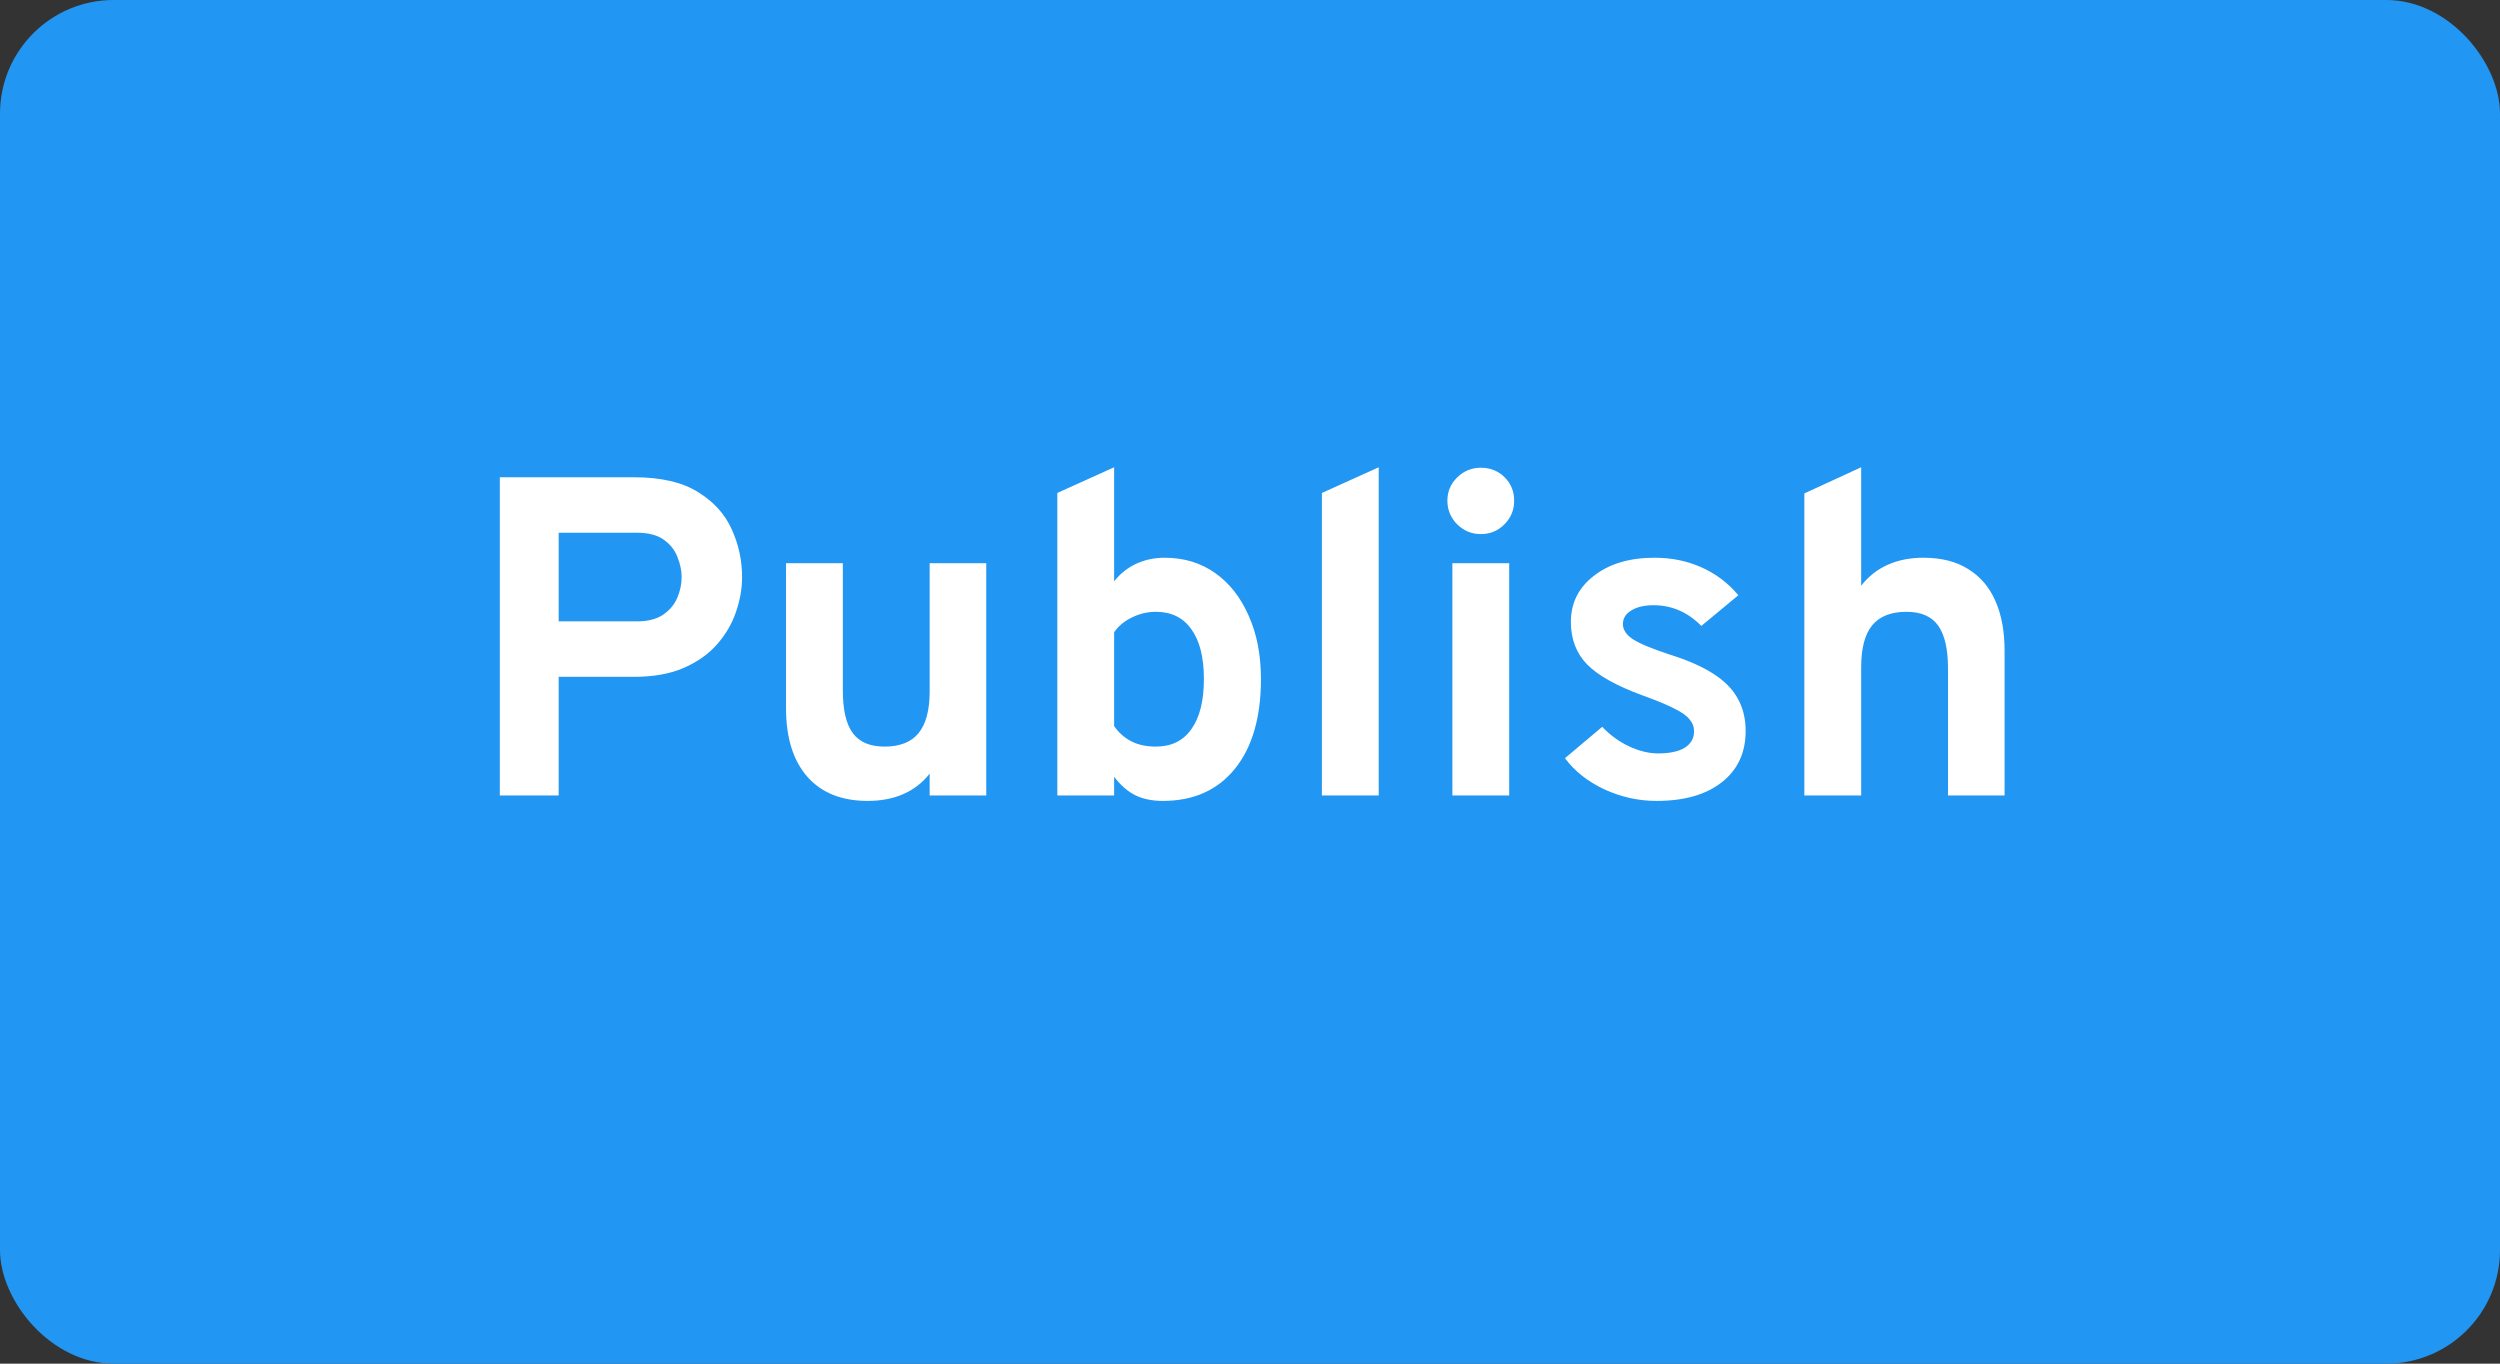
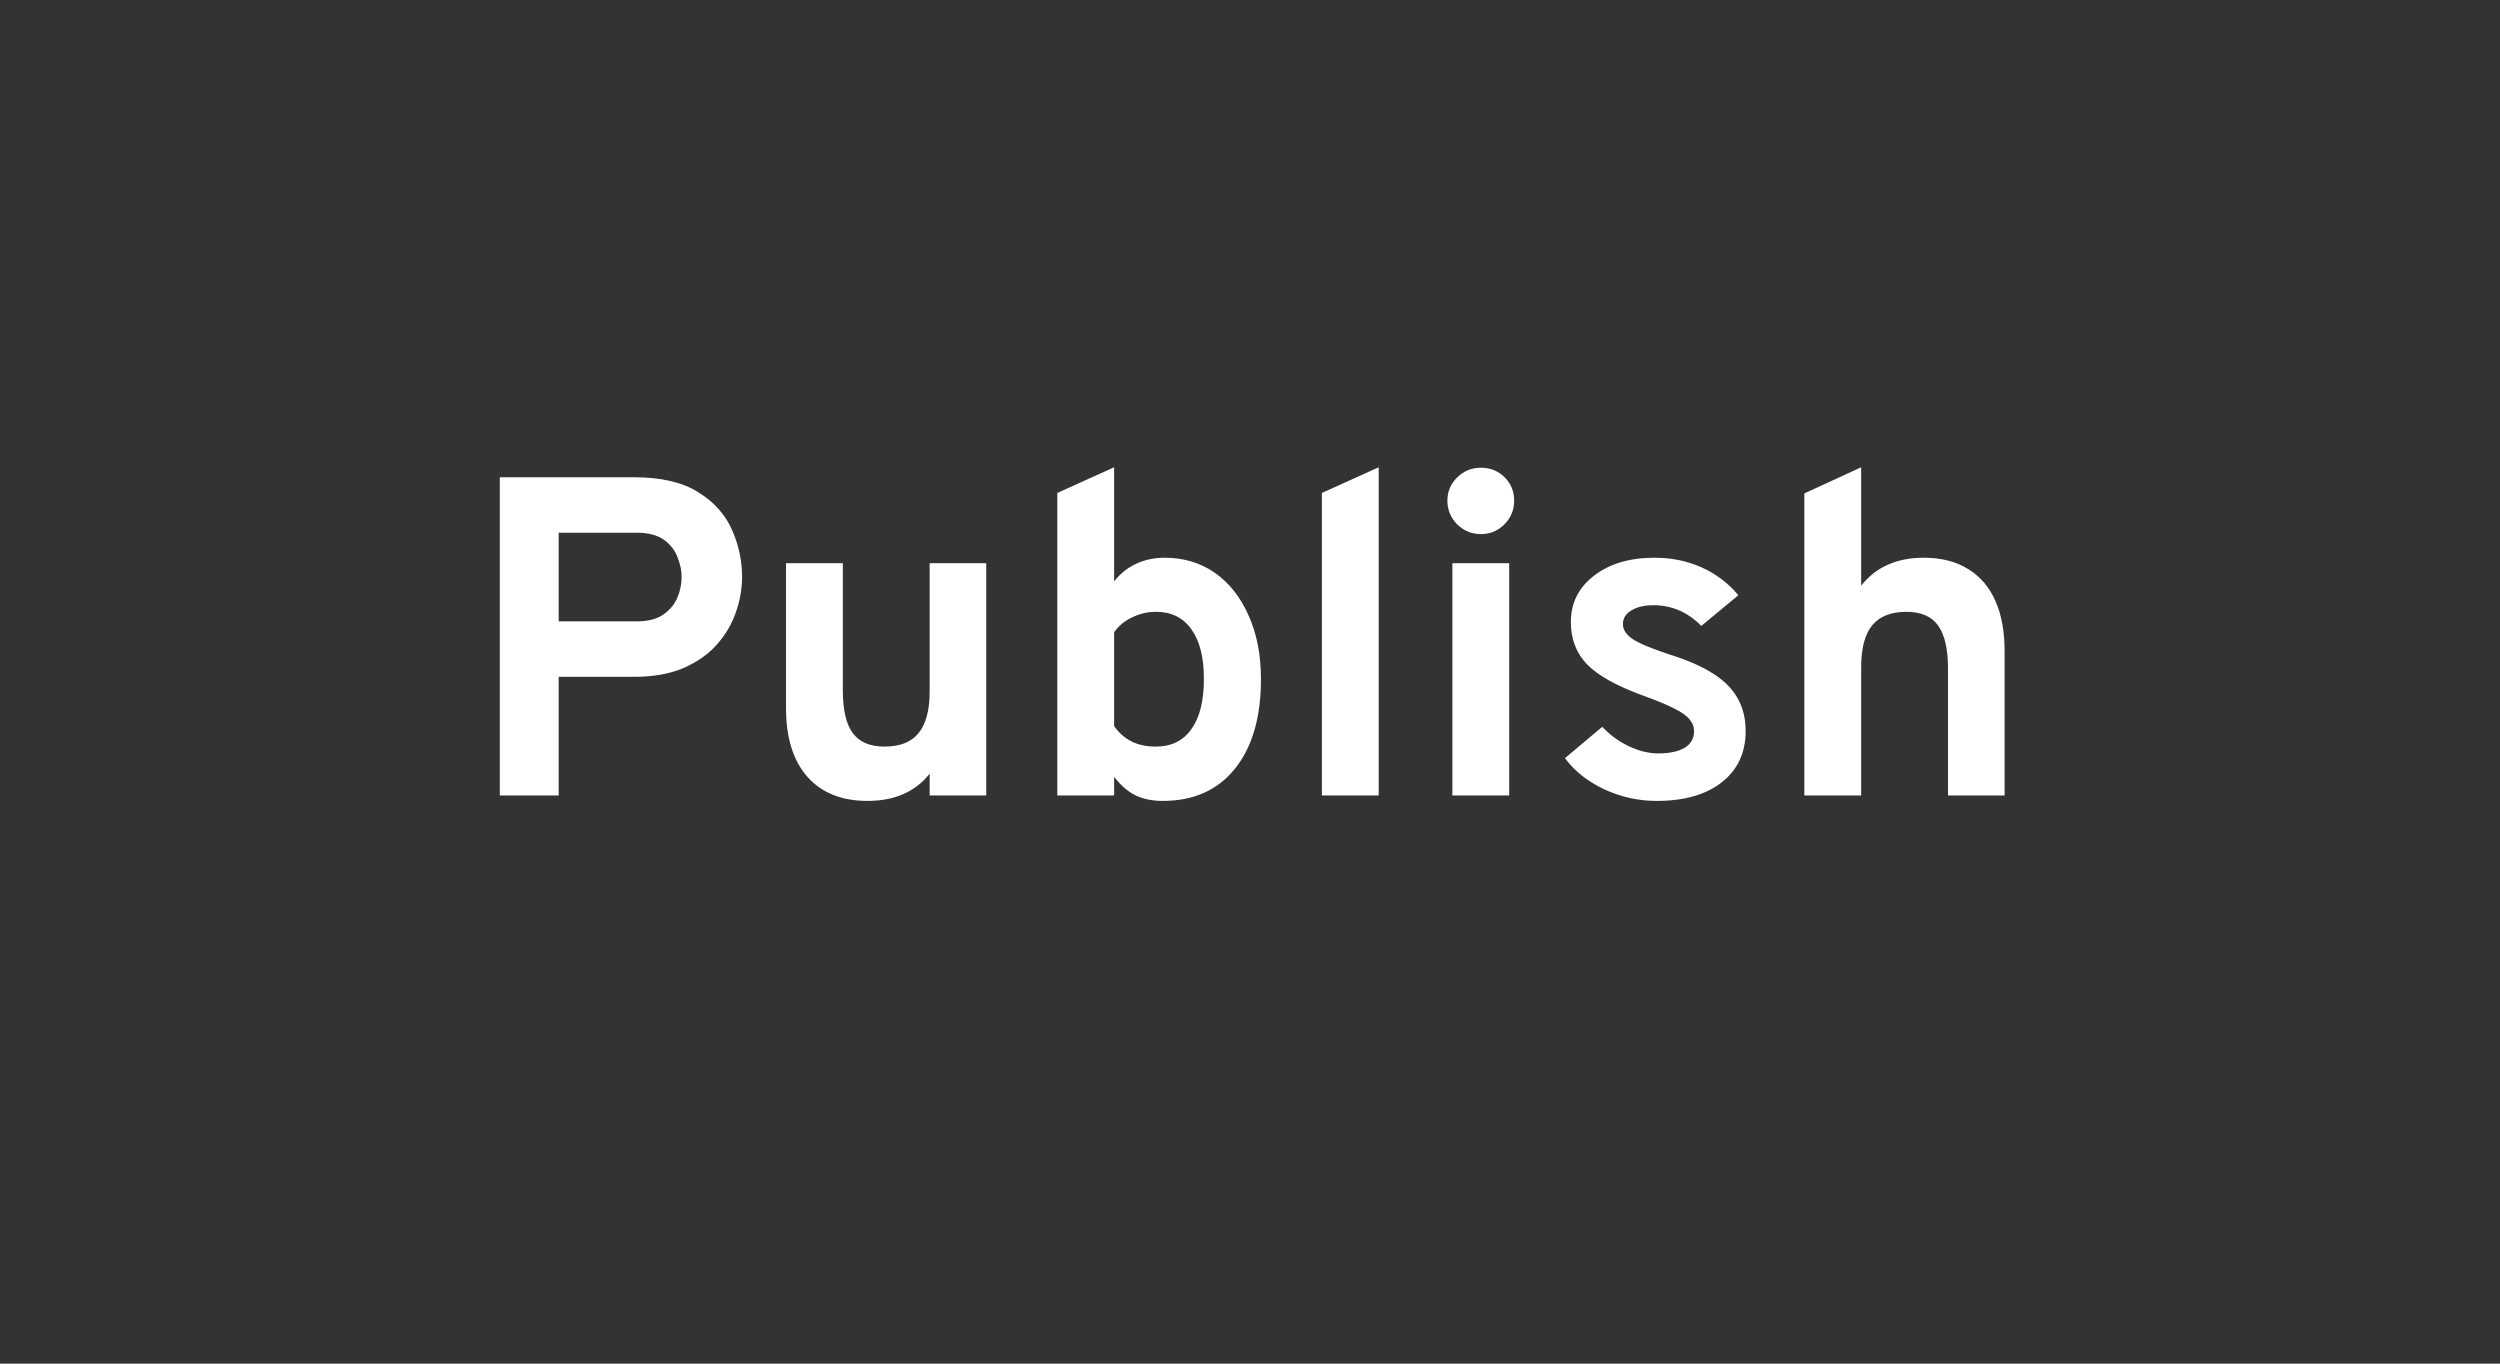
<svg xmlns="http://www.w3.org/2000/svg" width="66" height="36" viewBox="0 0 66 36" fill="none">
  <rect x="0" y="0" width="66" height="36" fill="#333333" stroke="none" />
-   <rect width="66" height="36" rx="3" fill="#2196F3" />
  <path d="M13.195 21V12.6H16.741C17.449 12.6 18.011 12.73 18.427 12.99C18.843 13.246 19.141 13.576 19.321 13.98C19.501 14.38 19.591 14.798 19.591 15.234C19.591 15.538 19.537 15.846 19.429 16.158C19.325 16.466 19.159 16.75 18.931 17.01C18.707 17.266 18.413 17.474 18.049 17.634C17.689 17.79 17.253 17.868 16.741 17.868H14.749V21H13.195ZM14.749 16.404H16.813C17.101 16.404 17.331 16.346 17.503 16.23C17.679 16.11 17.805 15.96 17.881 15.78C17.957 15.6 17.995 15.418 17.995 15.234C17.995 15.066 17.959 14.892 17.887 14.712C17.819 14.528 17.699 14.374 17.527 14.25C17.355 14.126 17.117 14.064 16.813 14.064H14.749V16.404ZM22.905 21.144C22.221 21.144 21.691 20.932 21.315 20.508C20.939 20.08 20.751 19.476 20.751 18.696V14.868H22.251V18.228C22.251 18.744 22.339 19.12 22.515 19.356C22.691 19.592 22.969 19.71 23.349 19.71C23.757 19.71 24.057 19.592 24.249 19.356C24.445 19.116 24.543 18.748 24.543 18.252V14.868H26.037V21H24.543V20.424C24.355 20.664 24.123 20.844 23.847 20.964C23.575 21.084 23.261 21.144 22.905 21.144ZM30.697 21.144C30.417 21.144 30.175 21.094 29.971 20.994C29.771 20.894 29.585 20.732 29.413 20.508V21H27.913V13.014L29.413 12.336V15.348C29.569 15.148 29.761 14.994 29.989 14.886C30.221 14.778 30.473 14.724 30.745 14.724C31.253 14.724 31.697 14.858 32.077 15.126C32.457 15.394 32.753 15.77 32.965 16.254C33.181 16.734 33.289 17.292 33.289 17.928C33.289 18.94 33.059 19.73 32.599 20.298C32.143 20.862 31.509 21.144 30.697 21.144ZM30.517 19.71C30.925 19.71 31.237 19.556 31.453 19.248C31.673 18.94 31.783 18.5 31.783 17.928C31.783 17.356 31.673 16.918 31.453 16.614C31.237 16.306 30.925 16.152 30.517 16.152C30.293 16.152 30.081 16.202 29.881 16.302C29.681 16.398 29.525 16.528 29.413 16.692V19.17C29.537 19.346 29.689 19.48 29.869 19.572C30.049 19.664 30.265 19.71 30.517 19.71ZM34.898 21V13.014L36.398 12.336V21H34.898ZM38.343 21V14.868H39.843V21H38.343ZM39.093 14.1C38.852 14.1 38.645 14.014 38.468 13.842C38.297 13.666 38.211 13.458 38.211 13.218C38.211 12.978 38.297 12.774 38.468 12.606C38.641 12.434 38.849 12.348 39.093 12.348C39.344 12.348 39.554 12.432 39.722 12.6C39.891 12.768 39.974 12.974 39.974 13.218C39.974 13.462 39.889 13.67 39.717 13.842C39.548 14.014 39.34 14.1 39.093 14.1ZM43.733 21.144C43.253 21.144 42.793 21.042 42.353 20.838C41.917 20.634 41.571 20.36 41.315 20.016L42.299 19.188C42.503 19.404 42.739 19.576 43.007 19.704C43.275 19.828 43.531 19.89 43.775 19.89C44.079 19.89 44.313 19.84 44.477 19.74C44.641 19.636 44.723 19.492 44.723 19.308C44.723 19.188 44.683 19.082 44.603 18.99C44.527 18.894 44.391 18.798 44.195 18.702C43.999 18.602 43.723 18.488 43.367 18.36C42.679 18.108 42.191 17.836 41.903 17.544C41.615 17.248 41.471 16.874 41.471 16.422C41.471 15.918 41.675 15.51 42.083 15.198C42.491 14.882 43.023 14.724 43.679 14.724C44.127 14.724 44.539 14.808 44.915 14.976C45.295 15.144 45.621 15.39 45.893 15.714L44.915 16.524C44.555 16.16 44.135 15.978 43.655 15.978C43.411 15.978 43.215 16.024 43.067 16.116C42.919 16.204 42.845 16.324 42.845 16.476C42.845 16.624 42.931 16.756 43.103 16.872C43.279 16.988 43.605 17.124 44.081 17.28C44.553 17.428 44.935 17.596 45.227 17.784C45.523 17.972 45.739 18.19 45.875 18.438C46.015 18.686 46.085 18.972 46.085 19.296C46.085 19.872 45.875 20.324 45.455 20.652C45.039 20.98 44.465 21.144 43.733 21.144ZM47.635 21V13.026L49.135 12.336V15.462C49.331 15.214 49.565 15.03 49.837 14.91C50.113 14.786 50.427 14.724 50.779 14.724C51.251 14.724 51.645 14.824 51.961 15.024C52.281 15.22 52.521 15.502 52.681 15.87C52.841 16.234 52.921 16.67 52.921 17.178V21H51.427V17.64C51.427 17.136 51.341 16.762 51.169 16.518C50.997 16.274 50.717 16.152 50.329 16.152C49.921 16.152 49.619 16.272 49.423 16.512C49.231 16.748 49.135 17.116 49.135 17.616V21H47.635Z" fill="white" />
</svg>